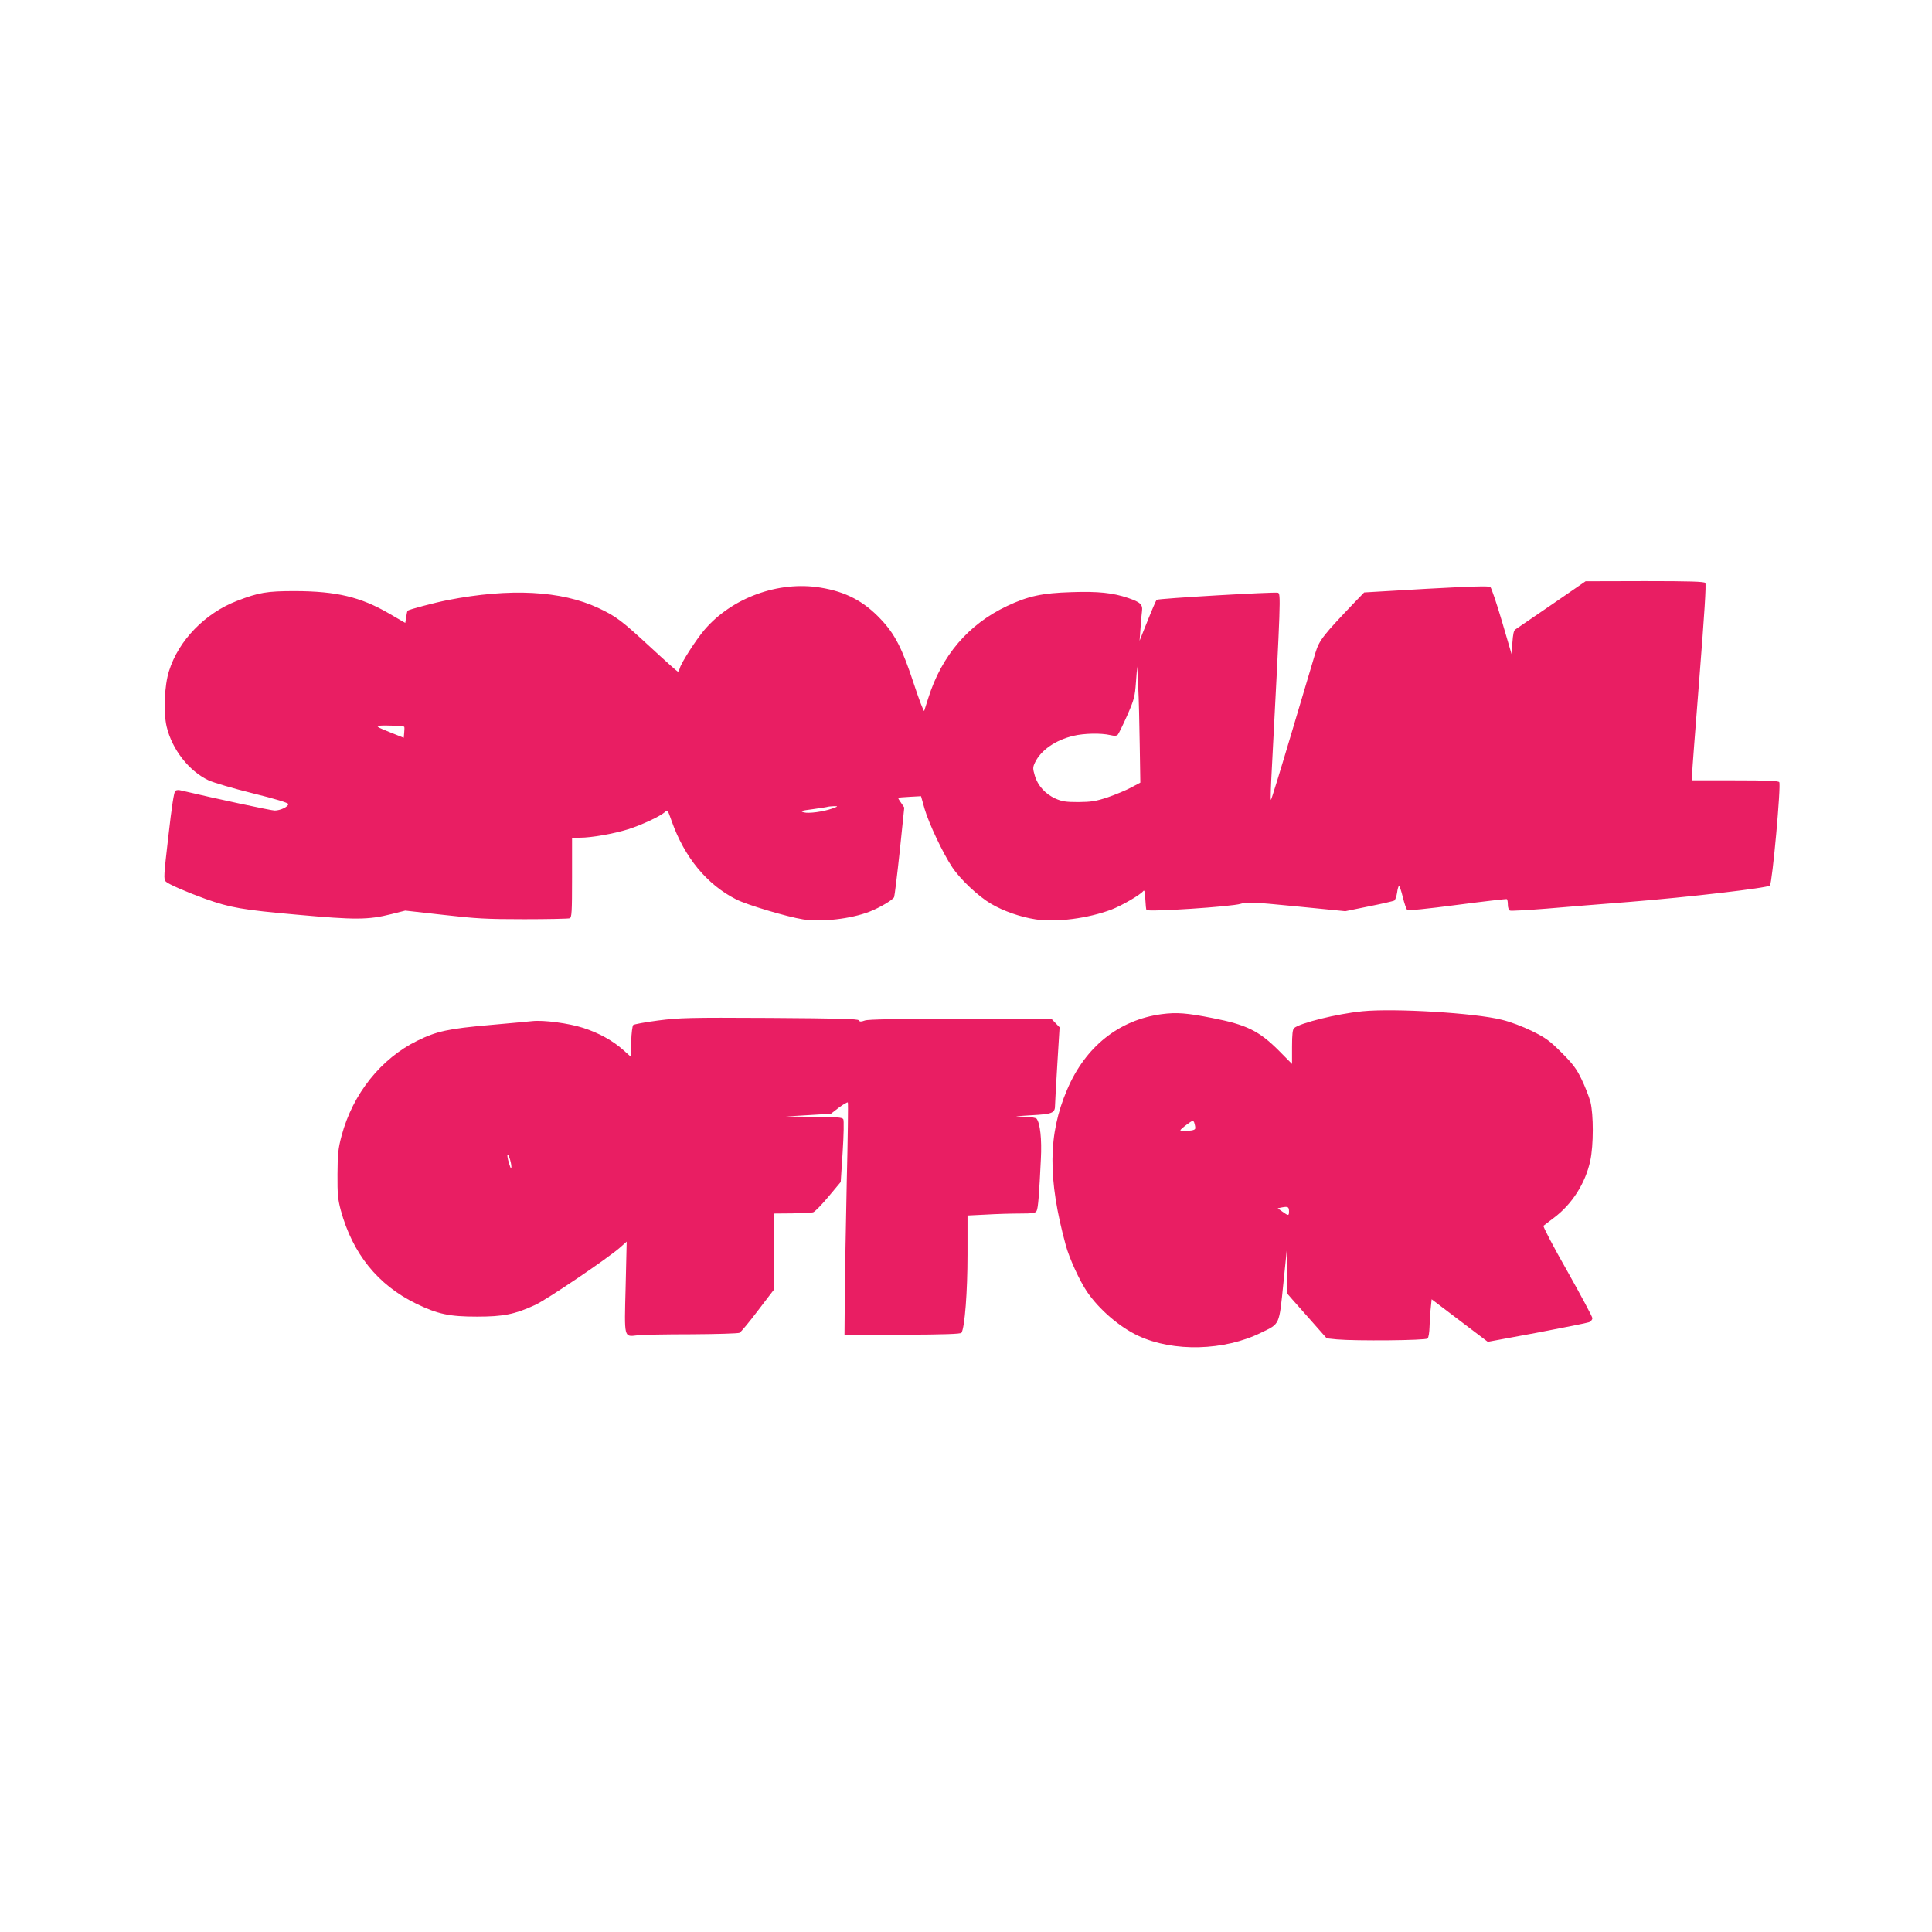
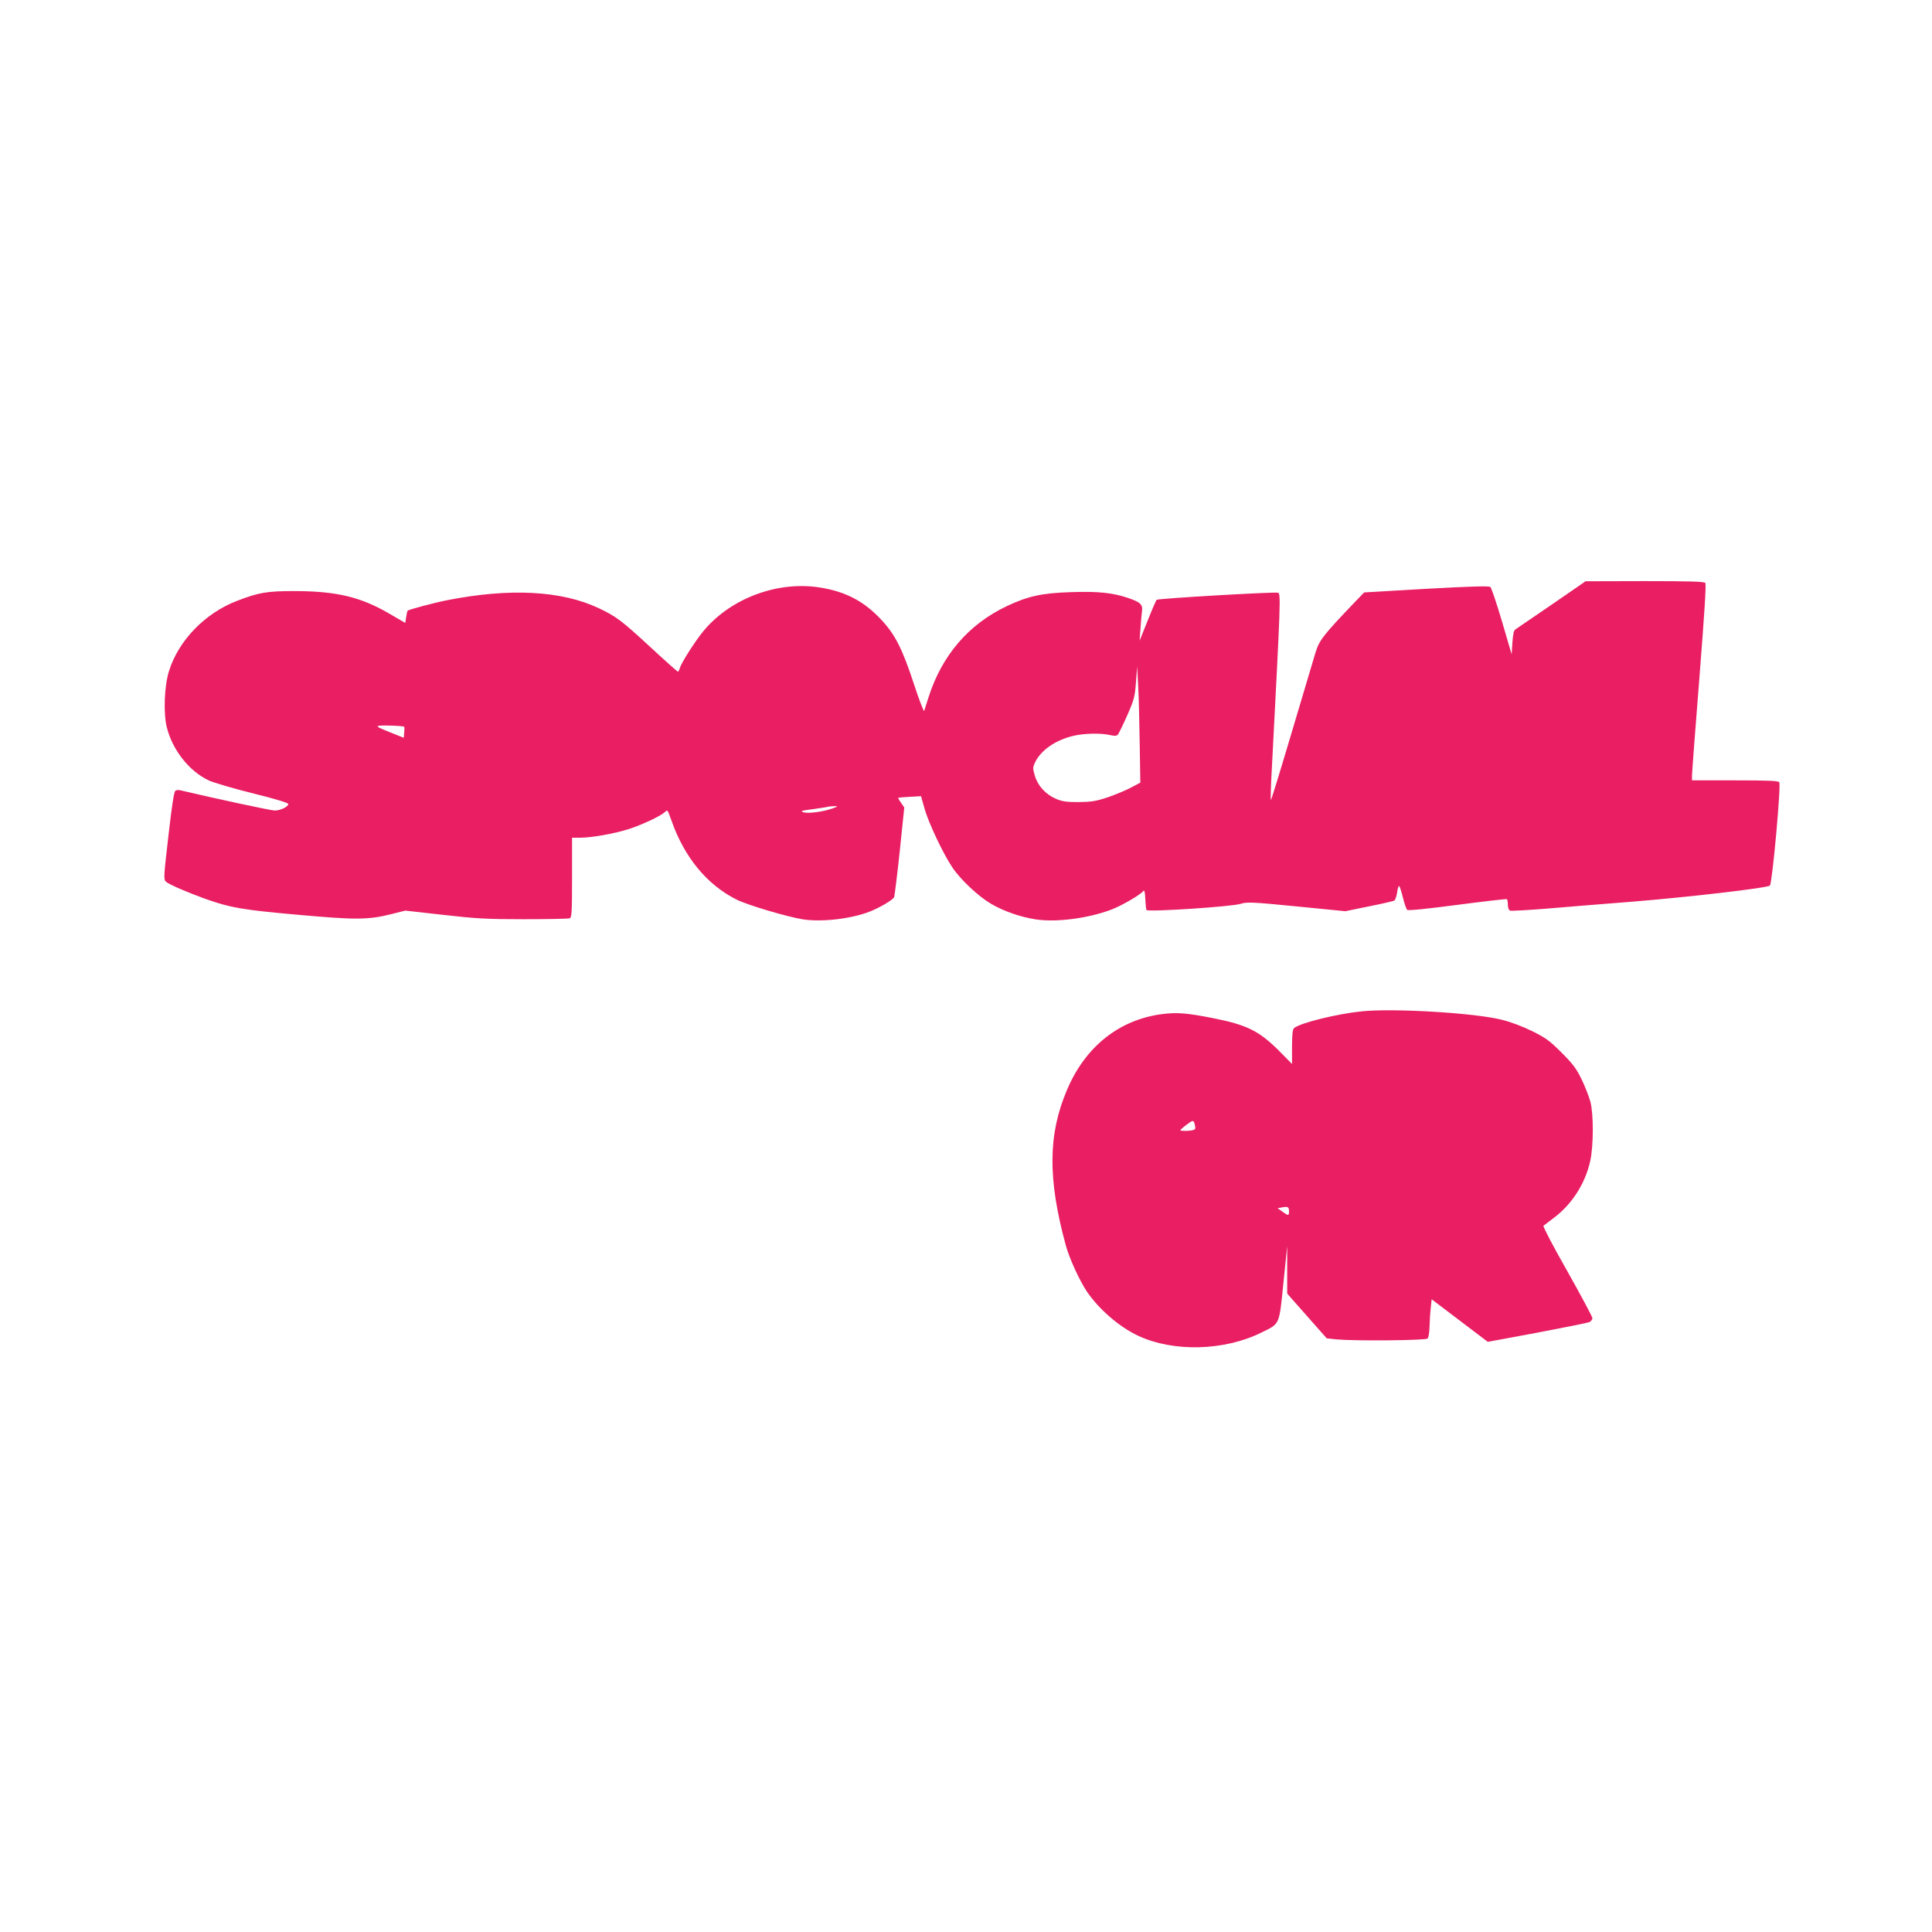
<svg xmlns="http://www.w3.org/2000/svg" version="1.0" width="1280pt" height="1280pt" viewBox="0 0 1280 1280" preserveAspectRatio="xMidYMid meet">
  <g transform="translate(0,1280) scale(0.1,-0.1)" fill="#e91e63" stroke="none">
    <path d="M10280 8794 c-124 -85 -232 -159 -240 -164 -11 -6 -16 -32 -20 -87 l-5 -78 -64 218 c-35 119 -70 222 -77 228 -9 8 -132 4 -425 -12 l-411 -24 -58 -60 c-216 -226 -239 -256 -265 -340 -13 -44 -84 -281 -157 -527 -73 -246 -135 -448 -138 -448 -3 0 0 100 7 222 58 1107 59 1144 40 1151 -20 7 -795 -38 -804 -47 -4 -4 -31 -66 -60 -139 l-53 -132 6 80 c3 44 7 96 10 115 6 45 -10 60 -91 88 -103 35 -200 45 -376 39 -195 -6 -287 -26 -427 -92 -256 -121 -433 -328 -522 -610 -12 -38 -24 -77 -27 -85 -2 -8 -33 71 -67 175 -78 238 -126 333 -221 433 -112 119 -232 182 -399 209 -278 46 -587 -67 -769 -280 -55 -64 -155 -220 -163 -254 -4 -13 -9 -23 -13 -23 -3 0 -84 72 -179 160 -195 180 -229 206 -348 262 -246 115 -585 133 -999 52 -82 -16 -257 -62 -264 -70 -3 -2 -7 -22 -10 -43 l-6 -38 -110 64 c-187 108 -345 146 -620 147 -187 0 -240 -9 -385 -65 -211 -81 -387 -262 -450 -464 -31 -96 -38 -274 -16 -369 36 -151 147 -294 278 -356 32 -15 164 -54 293 -86 150 -37 235 -63 235 -71 0 -18 -53 -43 -90 -43 -23 0 -374 75 -625 134 -11 3 -26 2 -33 -3 -9 -5 -24 -103 -46 -297 -31 -268 -33 -290 -17 -305 17 -17 139 -70 261 -114 166 -59 247 -73 607 -105 387 -35 472 -35 627 4 l91 23 250 -28 c218 -25 287 -29 537 -29 157 0 293 3 302 6 14 5 16 39 16 270 l0 264 53 0 c76 0 223 26 319 56 86 27 210 85 241 112 21 19 18 22 47 -58 85 -241 234 -421 428 -519 73 -37 336 -115 442 -132 125 -19 317 3 441 51 67 26 157 79 163 97 3 8 20 144 37 303 l30 290 -21 31 c-12 16 -21 32 -19 33 2 2 37 5 78 7 l73 4 24 -85 c28 -96 122 -295 183 -386 54 -81 172 -192 257 -242 82 -48 192 -87 295 -103 136 -21 347 6 503 65 70 27 192 98 211 123 7 9 11 -7 13 -54 2 -37 5 -70 8 -72 14 -14 565 22 624 41 41 13 74 12 369 -17 l324 -32 156 32 c87 17 162 35 168 38 7 4 15 28 19 52 3 25 9 45 13 45 4 0 15 -33 25 -74 10 -41 23 -79 29 -84 8 -6 127 6 332 33 176 23 323 40 328 38 4 -2 7 -19 7 -38 0 -18 6 -35 14 -38 7 -3 116 3 242 13 126 11 375 31 554 45 387 31 910 92 926 108 16 17 75 668 62 685 -8 9 -79 12 -294 12 l-284 0 0 33 c0 17 22 309 49 647 33 421 46 619 39 628 -8 9 -100 12 -402 12 l-391 -1 -225 -155z m-2729 -929 l4 -250 -60 -32 c-33 -18 -103 -47 -155 -65 -81 -27 -110 -31 -195 -32 -83 0 -109 4 -152 23 -67 30 -118 86 -137 152 -14 47 -14 55 1 87 39 82 136 149 255 177 71 17 183 19 243 5 29 -7 43 -6 51 3 6 7 34 64 62 127 46 105 51 124 58 220 l8 105 7 -135 c4 -75 8 -248 10 -385z m-4873 120 c2 -2 2 -19 0 -38 l-3 -35 -95 38 c-82 33 -91 39 -65 42 31 4 158 -1 163 -7z m2838 -541 c-61 -22 -158 -35 -191 -26 -26 8 -18 11 60 21 50 7 95 14 100 16 6 2 24 3 40 4 29 0 29 -1 -9 -15z" />
    <path d="M9025 6100 c-168 -17 -410 -77 -451 -111 -10 -8 -14 -41 -14 -125 l0 -113 -87 88 c-131 131 -214 172 -439 216 -172 34 -238 39 -338 26 -282 -38 -505 -215 -626 -500 -127 -296 -129 -591 -9 -1031 23 -86 92 -236 140 -307 80 -118 216 -235 340 -293 233 -109 571 -100 815 21 125 61 118 45 147 329 l25 245 0 -158 0 -157 33 -38 c18 -20 77 -87 131 -148 l98 -111 68 -7 c125 -11 587 -7 600 6 7 7 12 41 13 77 1 37 4 92 8 124 l6 59 186 -141 186 -141 324 60 c178 34 334 65 347 70 12 5 22 17 22 27 0 9 -75 149 -166 311 -92 161 -163 297 -158 301 5 4 36 27 68 52 121 90 210 230 242 379 22 103 22 305 1 390 -10 36 -36 103 -59 150 -33 69 -58 102 -132 176 -79 79 -105 98 -196 143 -61 30 -145 62 -201 75 -178 45 -712 77 -924 56z m-1106 -772 c1 -12 -10 -17 -49 -20 -28 -1 -50 0 -50 4 0 3 19 20 42 37 38 28 43 30 50 14 3 -10 7 -25 7 -35z m621 -554 c0 -30 -4 -30 -43 -2 l-32 23 30 6 c38 7 45 3 45 -27z" />
-     <path d="M4360 6039 c-85 -11 -159 -25 -165 -30 -5 -6 -12 -55 -13 -110 l-4 -99 -47 42 c-70 63 -164 115 -267 148 -96 31 -263 53 -336 45 -24 -3 -151 -14 -283 -26 -273 -24 -353 -41 -480 -104 -241 -118 -428 -352 -502 -630 -23 -87 -26 -120 -27 -255 -1 -132 3 -168 22 -239 78 -286 245 -494 497 -617 145 -71 223 -87 405 -87 175 0 250 15 385 77 78 36 480 308 562 380 l45 40 -7 -300 c-9 -345 -12 -331 78 -321 28 4 189 7 356 7 168 1 312 5 321 10 9 5 65 72 123 149 l107 140 0 250 0 251 118 1 c64 1 127 4 139 7 12 4 58 51 102 104 l81 97 13 201 c7 110 9 207 4 215 -7 12 -41 15 -195 16 l-187 2 150 9 150 9 53 41 c30 22 56 37 59 34 3 -3 0 -238 -7 -523 -6 -285 -12 -630 -13 -768 l-2 -250 384 2 c275 1 386 5 391 13 22 35 40 272 40 517 l0 260 122 6 c66 4 168 7 224 7 88 0 105 3 112 18 10 18 17 113 28 342 7 134 -5 238 -28 268 -7 7 -40 13 -92 14 -67 1 -58 2 53 9 146 8 161 14 161 68 0 14 7 136 15 270 l15 245 -27 28 -27 28 -601 0 c-423 0 -612 -3 -635 -11 -25 -9 -34 -9 -40 1 -6 10 -138 13 -591 16 -539 3 -596 1 -739 -17z m-972 -969 c0 -19 -3 -16 -13 15 -18 54 -18 91 0 45 7 -19 13 -46 13 -60z" />
  </g>
</svg>